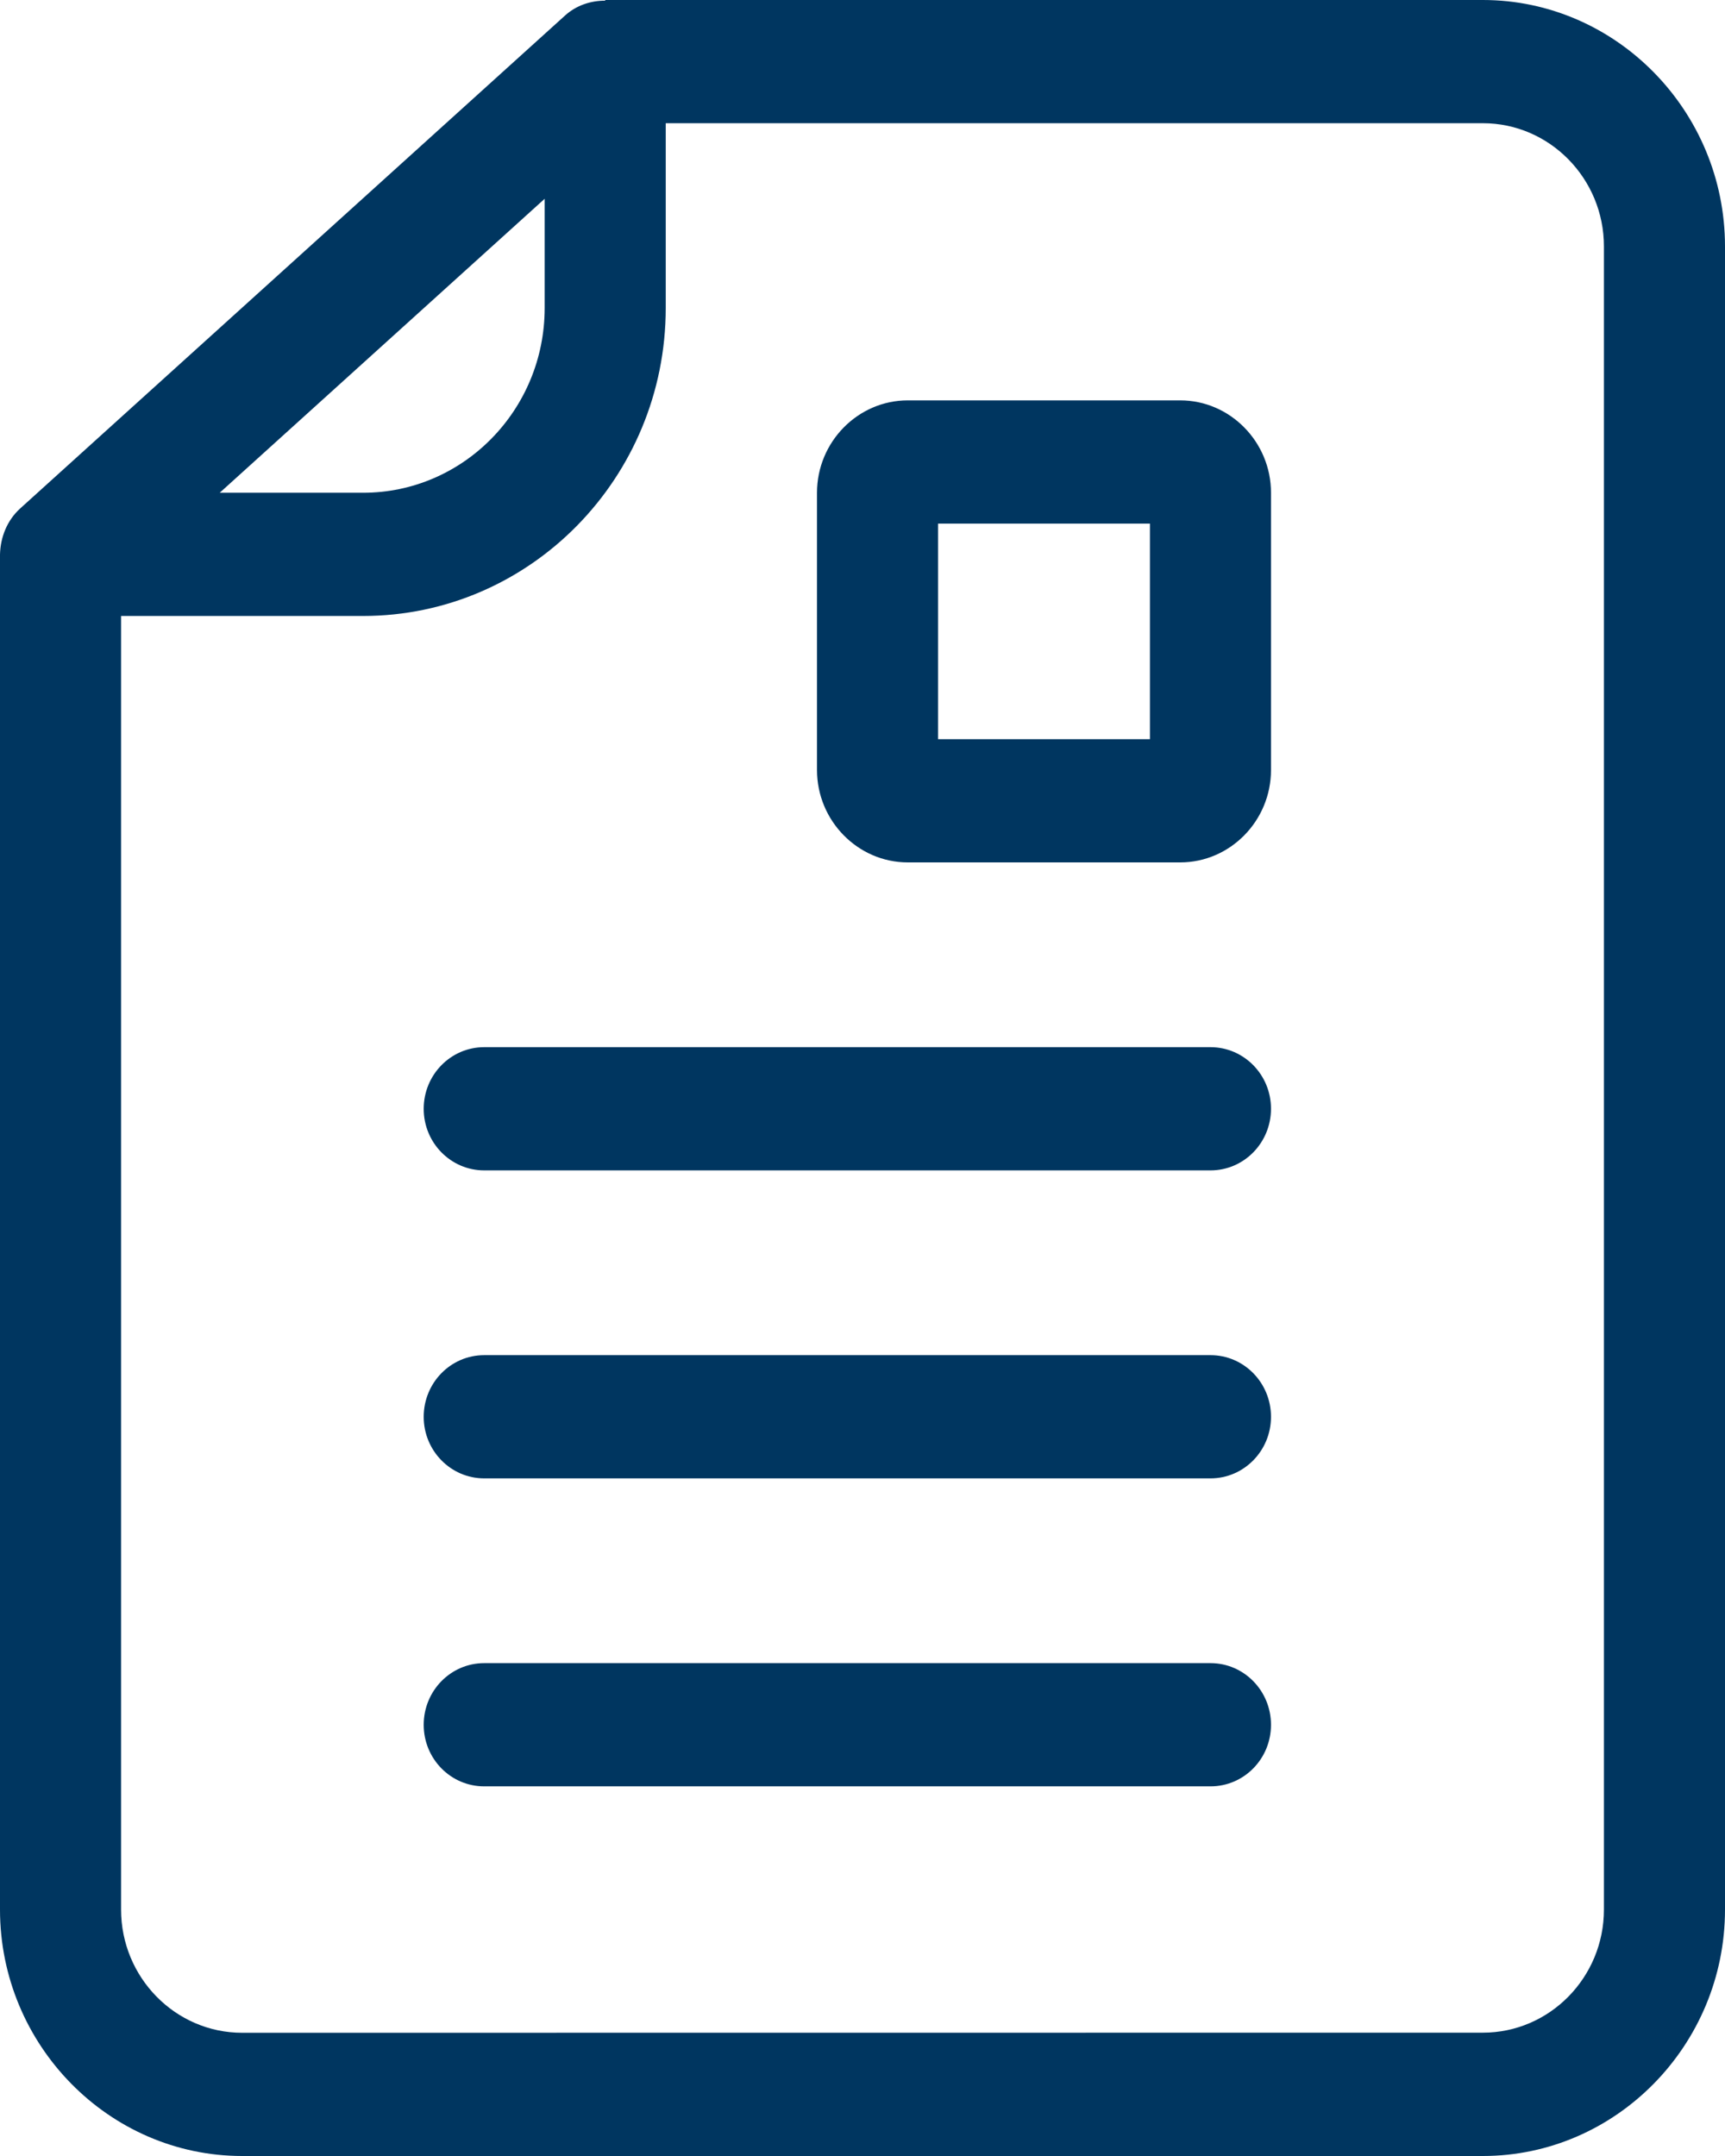
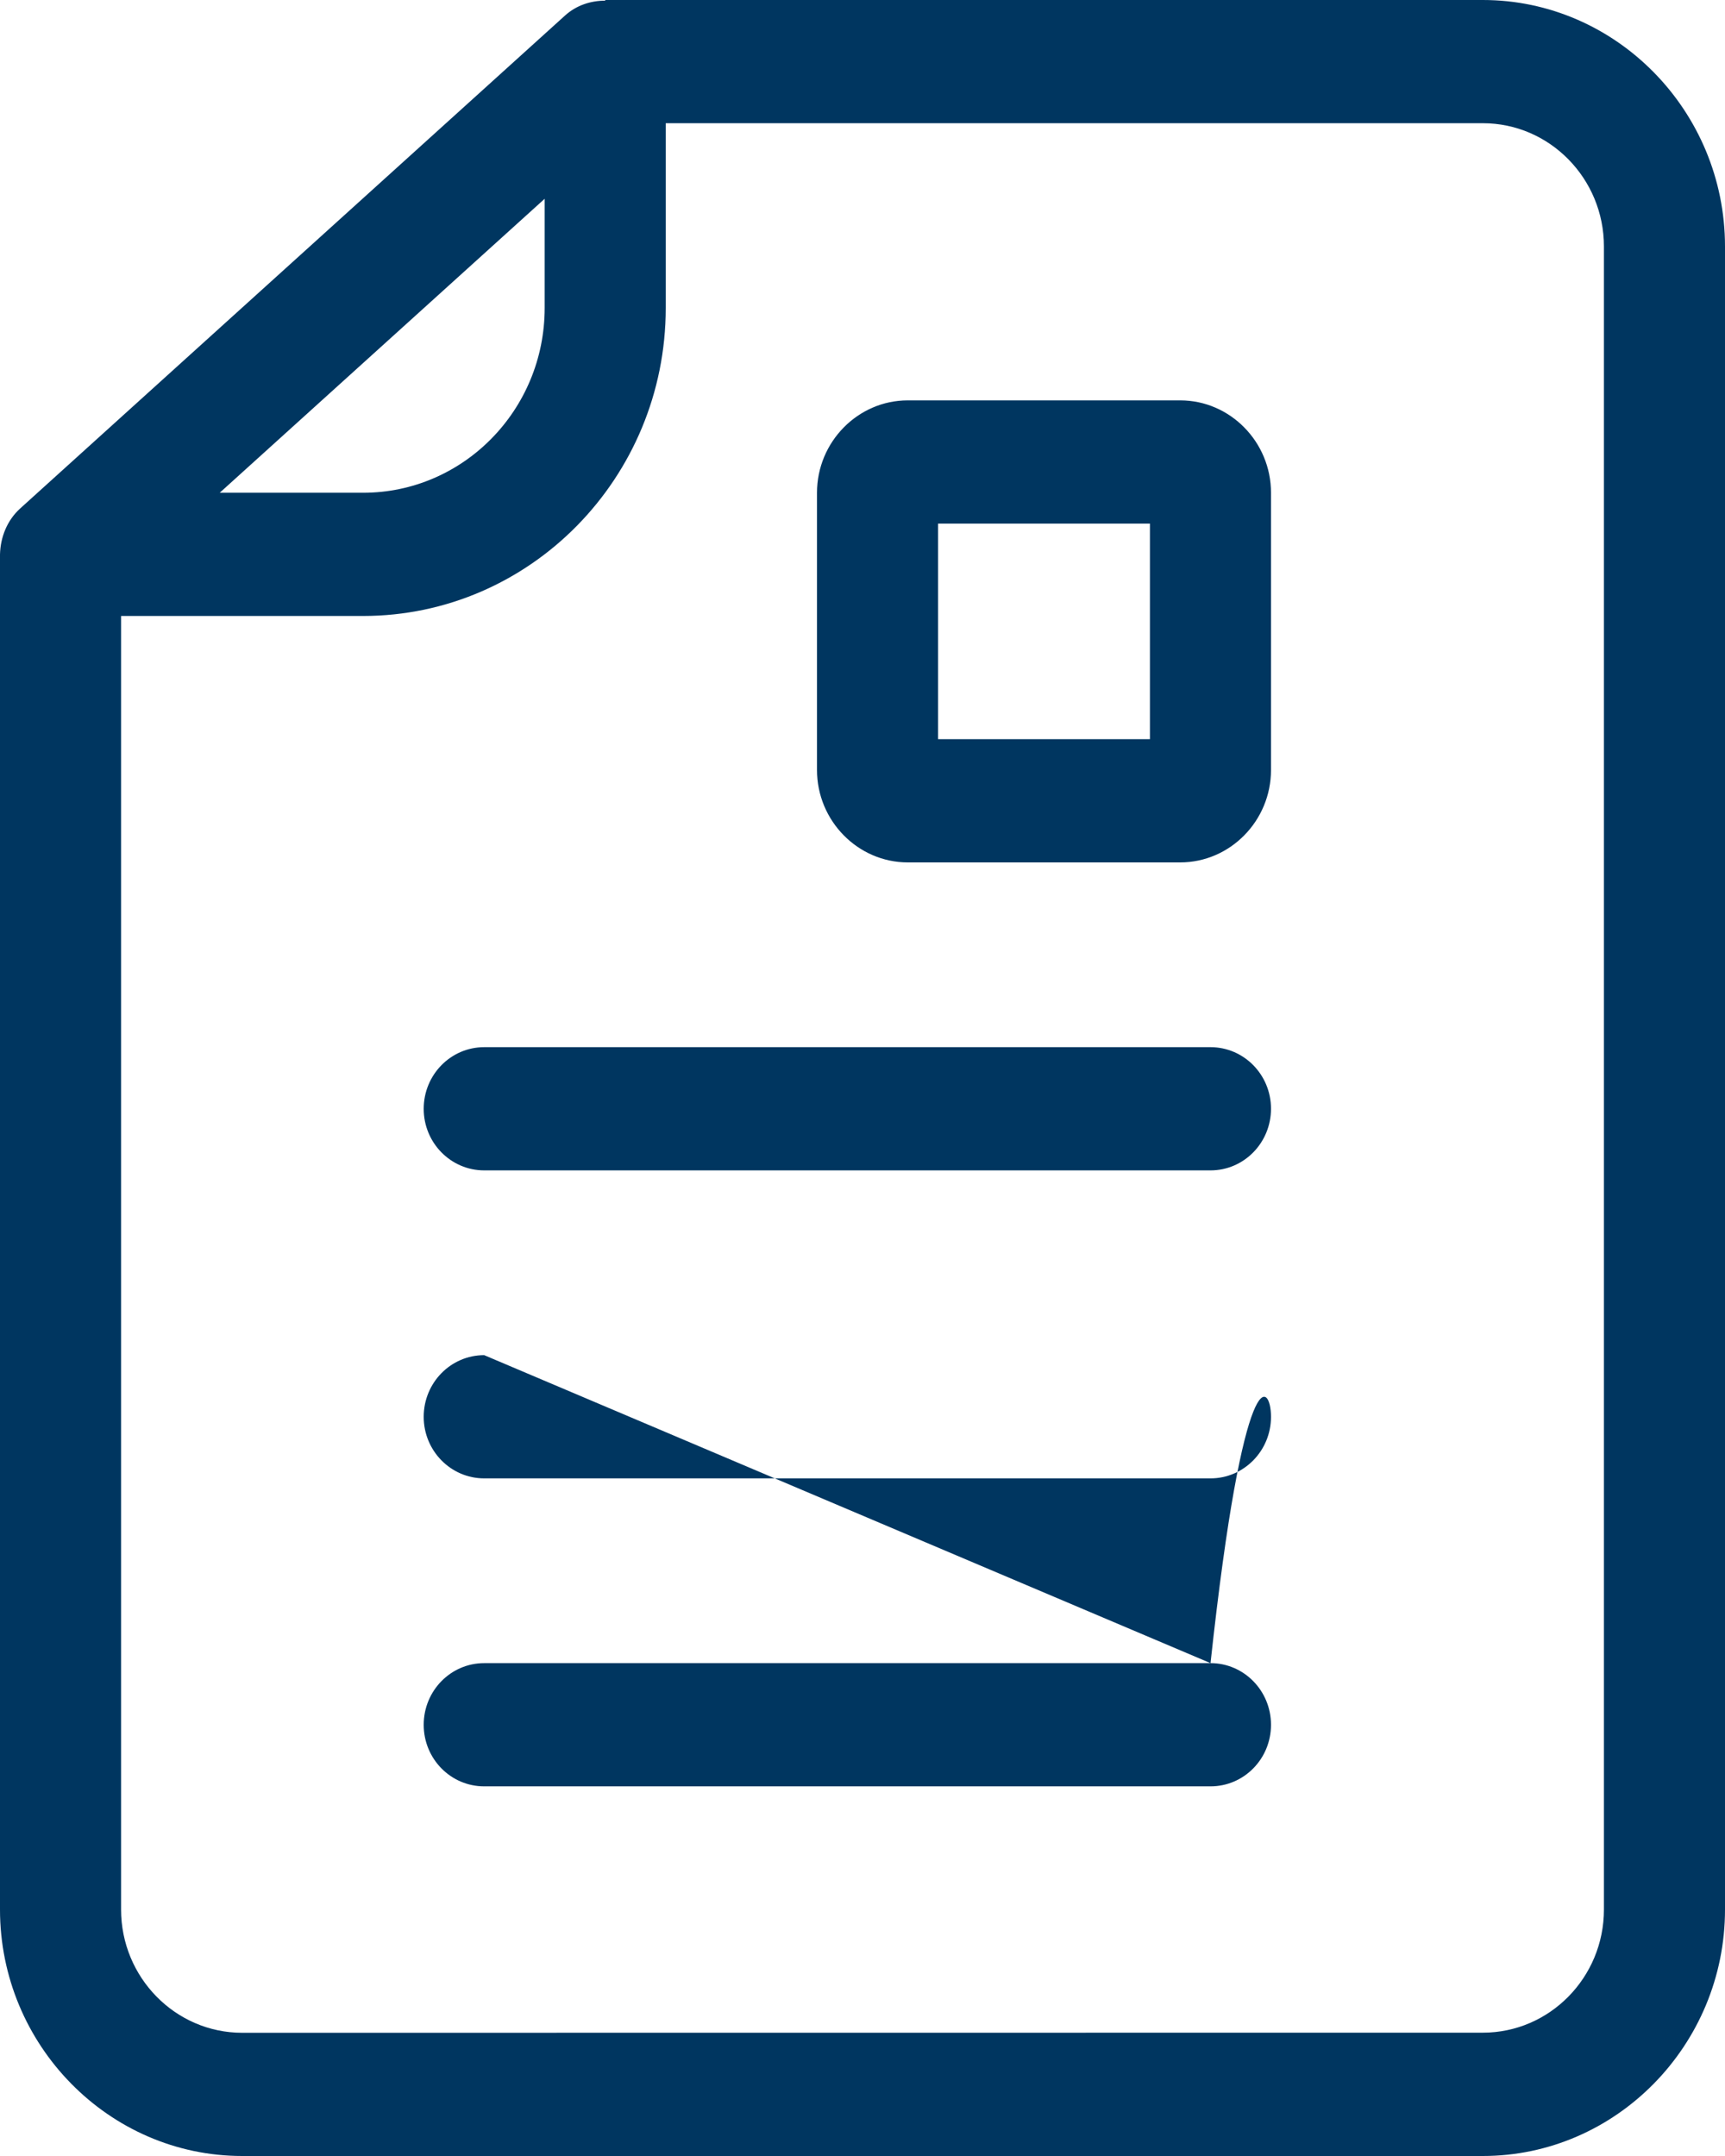
<svg xmlns="http://www.w3.org/2000/svg" width="16px" height="20px" viewBox="0 0 16 20" version="1.1">
  <title>Document</title>
  <g id="h5mag-Intergraal-Aanpakken" stroke="none" stroke-width="1" fill="none" fill-rule="evenodd">
-     <path d="M13.754,0 C14.989,0 16,1.029 16,2.286 L16,2.286 L16,17.714 C16,18.971 14.989,20 13.754,20 L13.754,20 L2.246,20 C1.011,20 0,18.971 0,17.714 L0,17.714 L0,5.143 C0.004,4.983 0.066,4.826 0.188,4.716 L0.188,4.716 L5.241,0.144 C5.346,0.049 5.479,0.006 5.614,0.006 L5.614,0.006 L5.614,0 Z M13.754,1.143 L6.175,1.143 L6.175,2.857 C6.175,4.433 4.916,5.714 3.368,5.714 L3.368,5.714 L1.123,5.714 L1.123,17.714 C1.123,18.344 1.627,18.857 2.246,18.857 L2.246,18.857 L13.754,18.856 C14.373,18.856 14.877,18.344 14.877,17.714 L14.877,17.714 L14.877,2.286 C14.877,1.656 14.373,1.143 13.754,1.143 L13.754,1.143 Z M11.228,15.428 C11.538,15.428 11.789,15.684 11.789,16 C11.789,16.316 11.538,16.571 11.228,16.571 L11.228,16.571 L4.491,16.571 C4.181,16.571 3.93,16.316 3.93,16 C3.93,15.684 4.181,15.428 4.491,15.428 L4.491,15.428 Z M11.228,12.571 C11.538,12.571 11.789,12.827 11.789,13.143 C11.789,13.458 11.538,13.714 11.228,13.714 L11.228,13.714 L4.491,13.714 C4.181,13.714 3.93,13.458 3.93,13.143 C3.93,12.827 4.181,12.571 4.491,12.571 L4.491,12.571 Z M11.228,9.714 C11.538,9.714 11.789,9.97 11.789,10.285 C11.789,10.601 11.538,10.857 11.228,10.857 L11.228,10.857 L4.491,10.857 C4.181,10.857 3.93,10.601 3.93,10.286 C3.93,9.97 4.181,9.714 4.491,9.714 L4.491,9.714 Z M10.947,3.714 C11.41,3.714 11.789,4.1 11.789,4.571 L11.789,4.571 L11.789,7.143 C11.789,7.614 11.41,8 10.947,8 L10.947,8 L8.42,8 C7.957,8 7.578,7.614 7.578,7.143 L7.578,7.143 L7.578,4.571 C7.578,4.1 7.957,3.714 8.42,3.714 L8.42,3.714 Z M10.666,4.857 L8.701,4.857 L8.701,6.857 L10.666,6.857 L10.666,4.857 Z M5.052,1.844 L2.038,4.571 L3.368,4.571 C4.297,4.571 5.052,3.803 5.052,2.857 L5.052,2.857 L5.052,1.844 Z" id="Document" fill="#003660" fill-rule="nonzero" />
+     <path d="M13.754,0 C14.989,0 16,1.029 16,2.286 L16,2.286 L16,17.714 C16,18.971 14.989,20 13.754,20 L13.754,20 L2.246,20 C1.011,20 0,18.971 0,17.714 L0,17.714 L0,5.143 C0.004,4.983 0.066,4.826 0.188,4.716 L0.188,4.716 L5.241,0.144 C5.346,0.049 5.479,0.006 5.614,0.006 L5.614,0.006 L5.614,0 Z M13.754,1.143 L6.175,1.143 L6.175,2.857 C6.175,4.433 4.916,5.714 3.368,5.714 L3.368,5.714 L1.123,5.714 L1.123,17.714 C1.123,18.344 1.627,18.857 2.246,18.857 L2.246,18.857 L13.754,18.856 C14.373,18.856 14.877,18.344 14.877,17.714 L14.877,17.714 L14.877,2.286 C14.877,1.656 14.373,1.143 13.754,1.143 L13.754,1.143 Z M11.228,15.428 C11.538,15.428 11.789,15.684 11.789,16 C11.789,16.316 11.538,16.571 11.228,16.571 L11.228,16.571 L4.491,16.571 C4.181,16.571 3.93,16.316 3.93,16 C3.93,15.684 4.181,15.428 4.491,15.428 L4.491,15.428 Z C11.538,12.571 11.789,12.827 11.789,13.143 C11.789,13.458 11.538,13.714 11.228,13.714 L11.228,13.714 L4.491,13.714 C4.181,13.714 3.93,13.458 3.93,13.143 C3.93,12.827 4.181,12.571 4.491,12.571 L4.491,12.571 Z M11.228,9.714 C11.538,9.714 11.789,9.97 11.789,10.285 C11.789,10.601 11.538,10.857 11.228,10.857 L11.228,10.857 L4.491,10.857 C4.181,10.857 3.93,10.601 3.93,10.286 C3.93,9.97 4.181,9.714 4.491,9.714 L4.491,9.714 Z M10.947,3.714 C11.41,3.714 11.789,4.1 11.789,4.571 L11.789,4.571 L11.789,7.143 C11.789,7.614 11.41,8 10.947,8 L10.947,8 L8.42,8 C7.957,8 7.578,7.614 7.578,7.143 L7.578,7.143 L7.578,4.571 C7.578,4.1 7.957,3.714 8.42,3.714 L8.42,3.714 Z M10.666,4.857 L8.701,4.857 L8.701,6.857 L10.666,6.857 L10.666,4.857 Z M5.052,1.844 L2.038,4.571 L3.368,4.571 C4.297,4.571 5.052,3.803 5.052,2.857 L5.052,2.857 L5.052,1.844 Z" id="Document" fill="#003660" fill-rule="nonzero" />
  </g>
</svg>